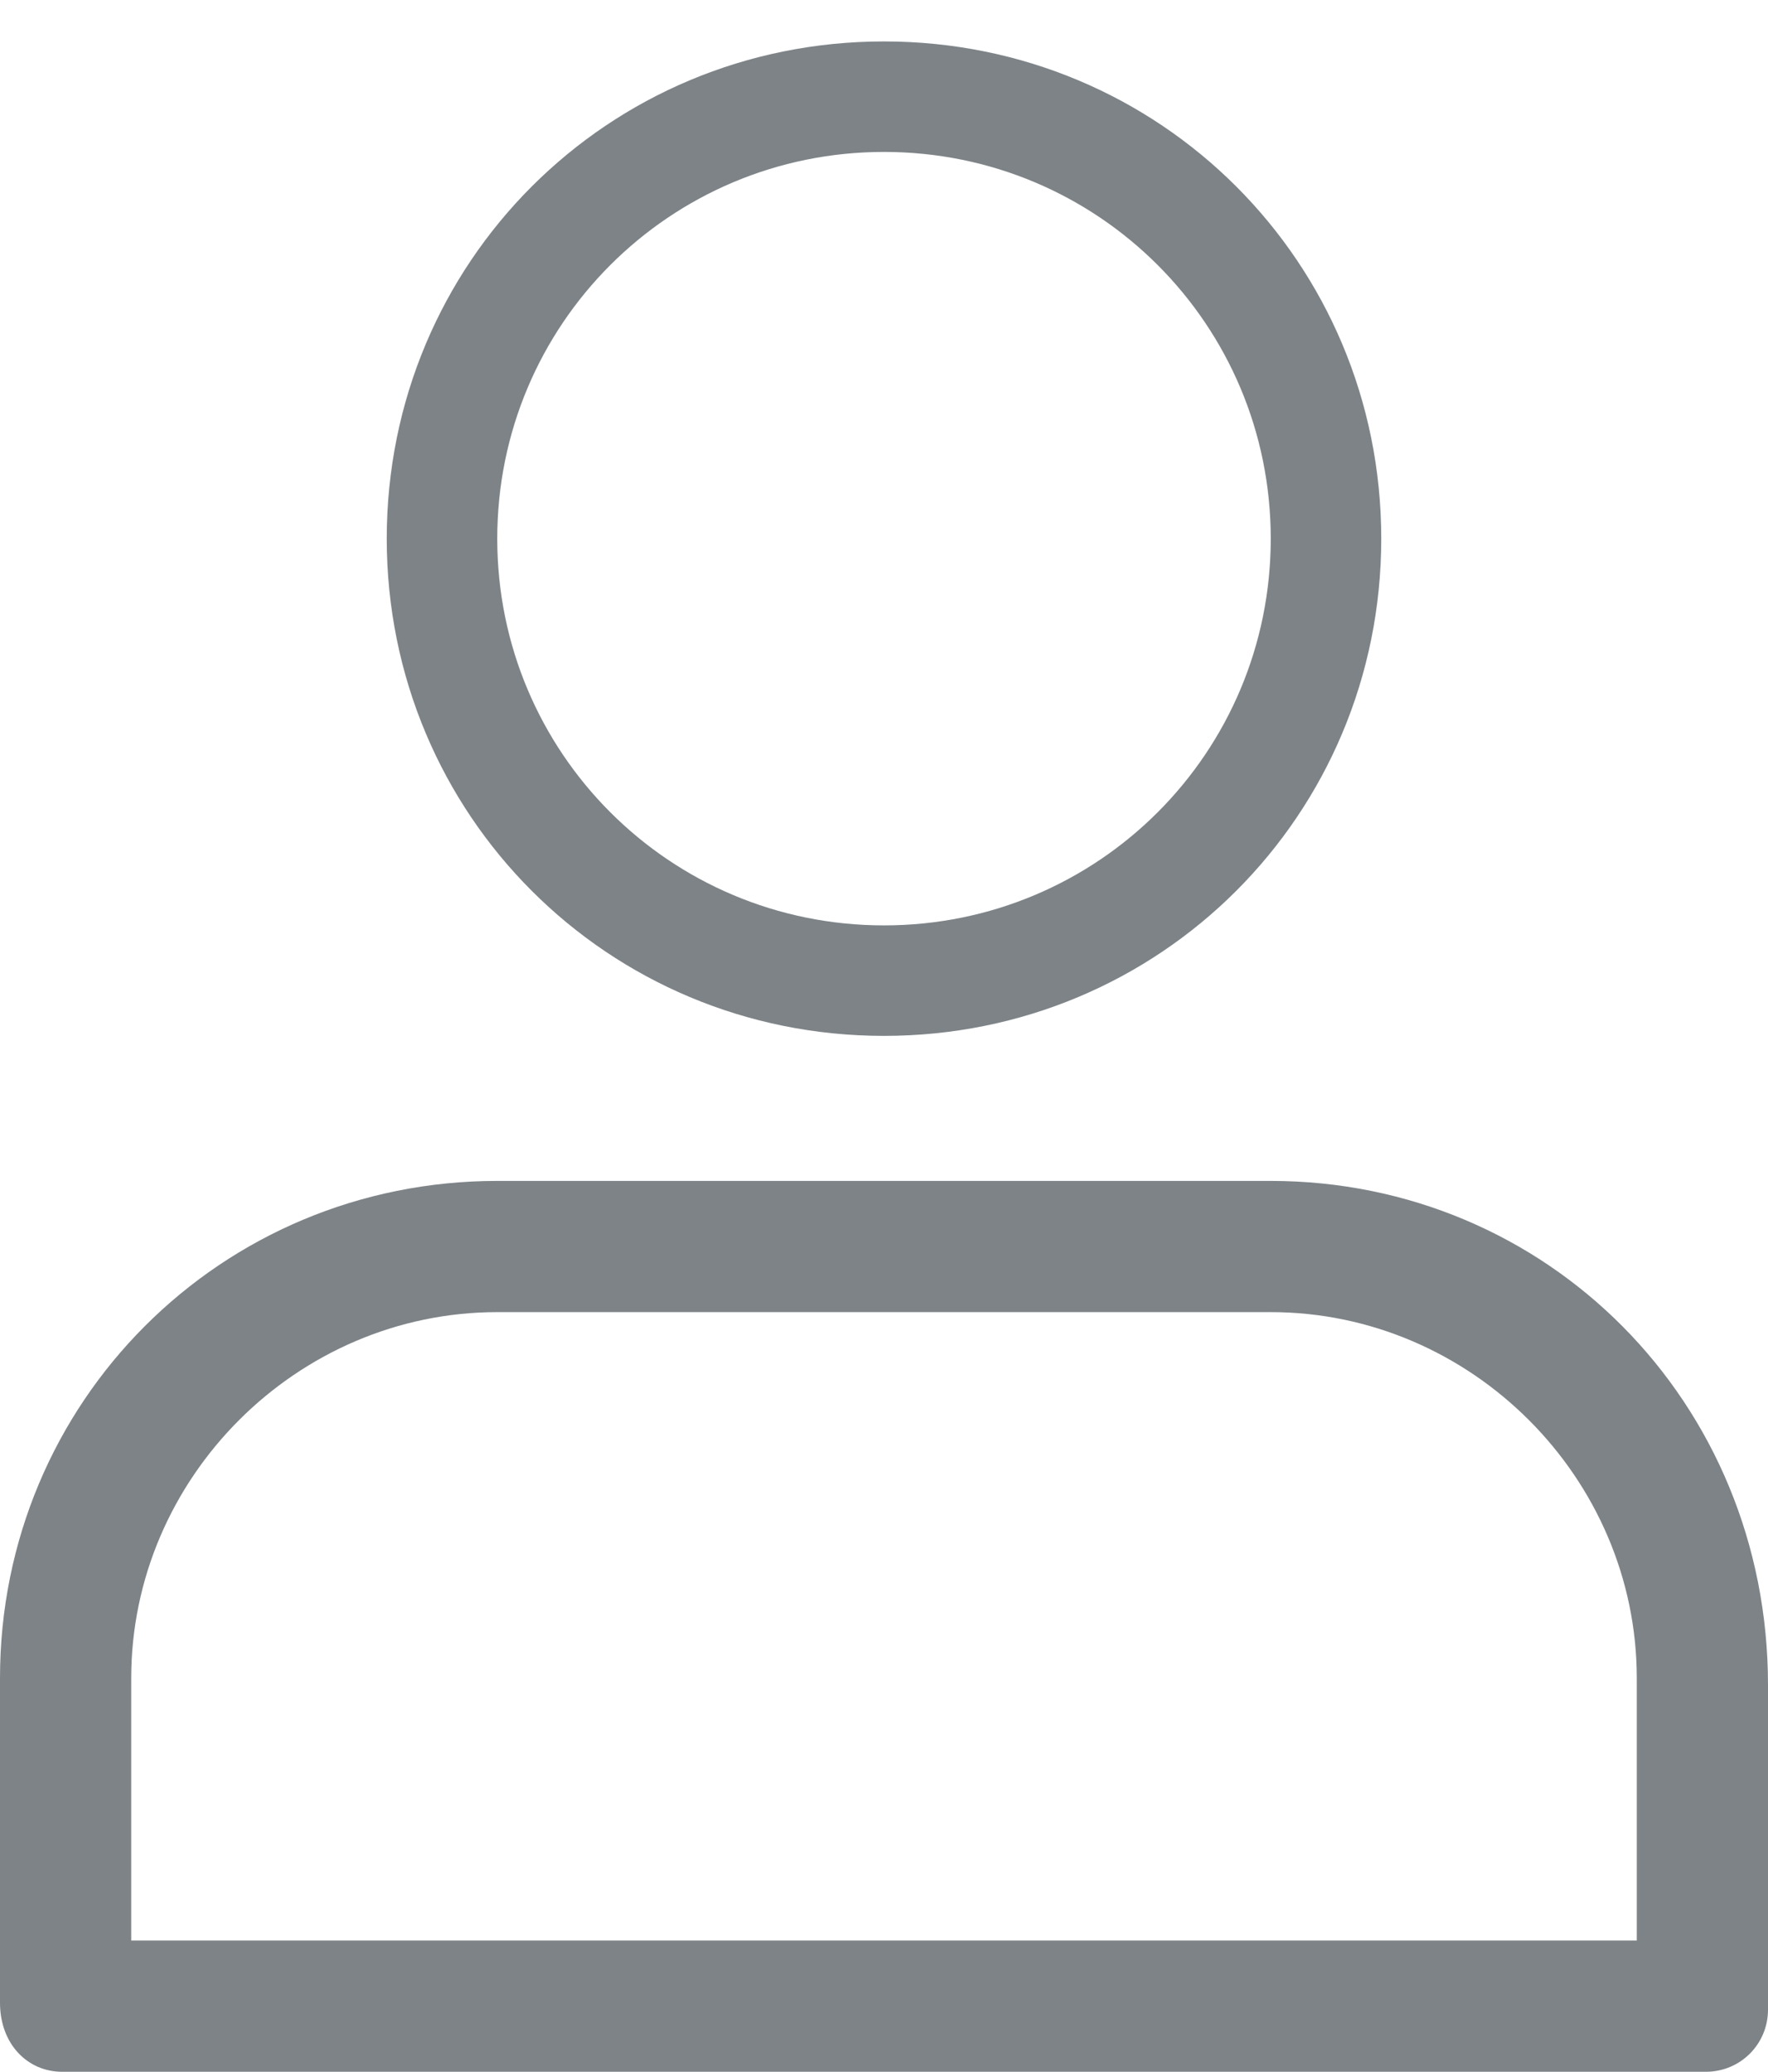
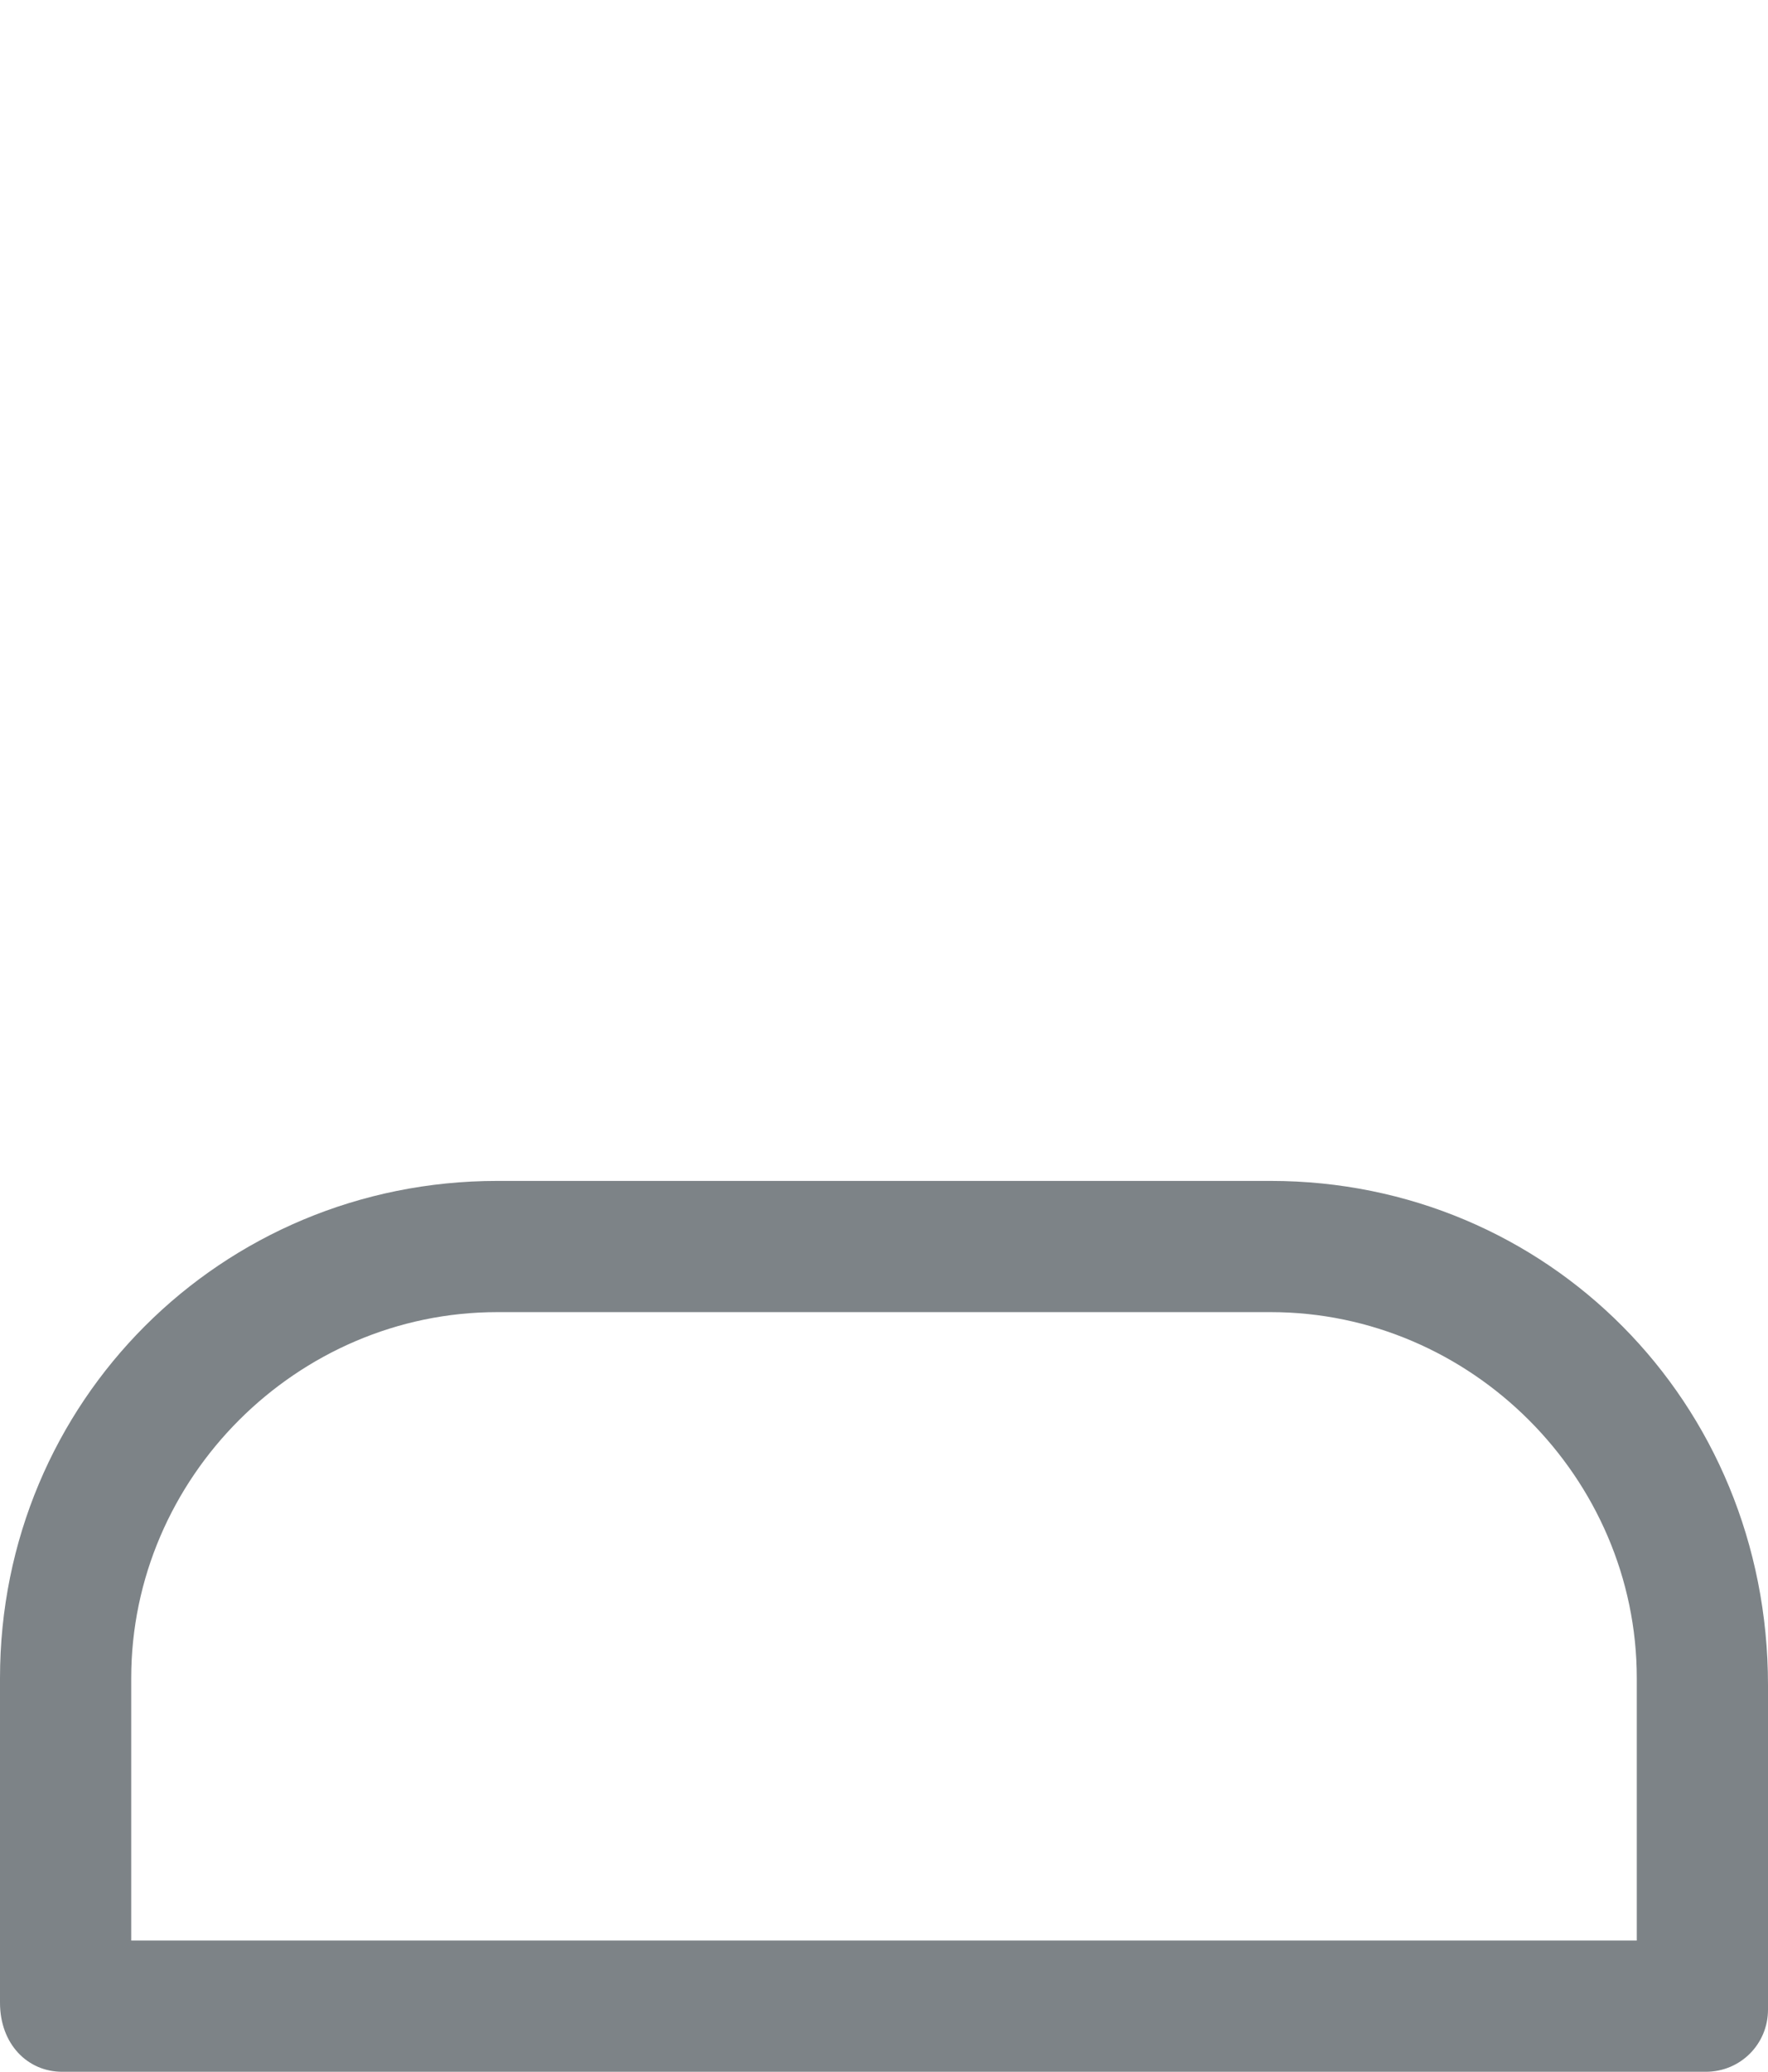
<svg xmlns="http://www.w3.org/2000/svg" version="1.1" id="Warstwa_1" x="0px" y="0px" viewBox="0 0 25.6 30" style="enable-background:new 0 0 25.6 30;" xml:space="preserve">
  <style type="text/css">
	.st0{fill:#7D8387;}
</style>
  <g id="Group_5379" transform="translate(0 0)">
    <path id="Path_3190" class="st0" d="M18.4,17.1H7.2c-4,0-7.2,3.2-7.2,7.2v4.7C0,29.6,0.4,30,0.9,30v0h23.8l0,0c0,0,0,0,0,0   c0.5,0,0.9-0.4,0.9-0.9v-4.7C25.6,20.3,22.4,17.1,18.4,17.1 M7.2,19h11.2c2.9,0,5.3,2.4,5.3,5.3v3.8H1.9v-3.8   C1.9,21.4,4.3,19,7.2,19" />
-     <path id="Path_3191" class="st0" d="M12.8,15c4,0,7.2-3.2,7.2-7.2s-3.2-7.2-7.2-7.2l0,0c-4,0-7.2,3.2-7.2,7.2S8.8,15,12.8,15    M12.8,2.2L12.8,2.2c3.1,0,5.6,2.5,5.6,5.6s-2.5,5.6-5.6,5.6l0,0c-3.1,0-5.6-2.5-5.6-5.6S9.7,2.2,12.8,2.2" />
  </g>
</svg>